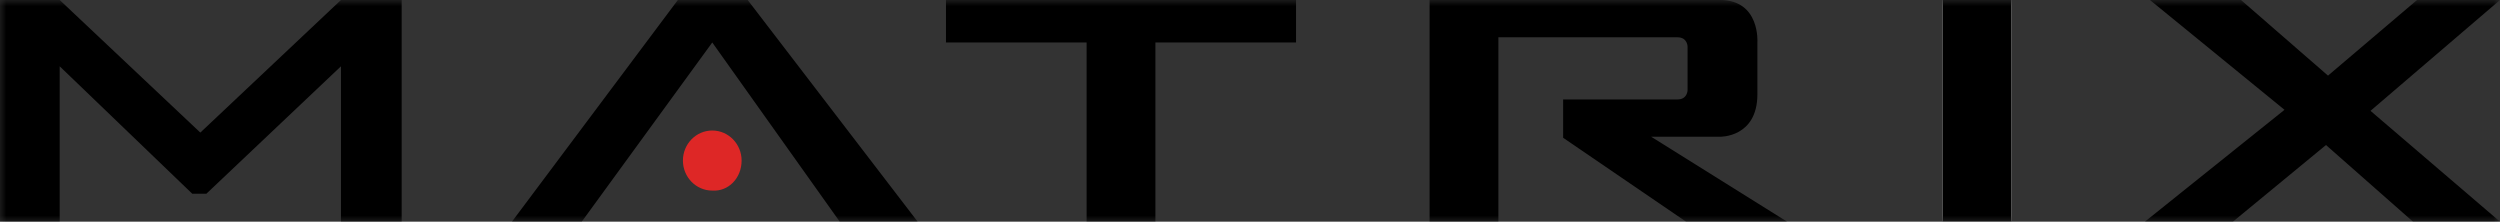
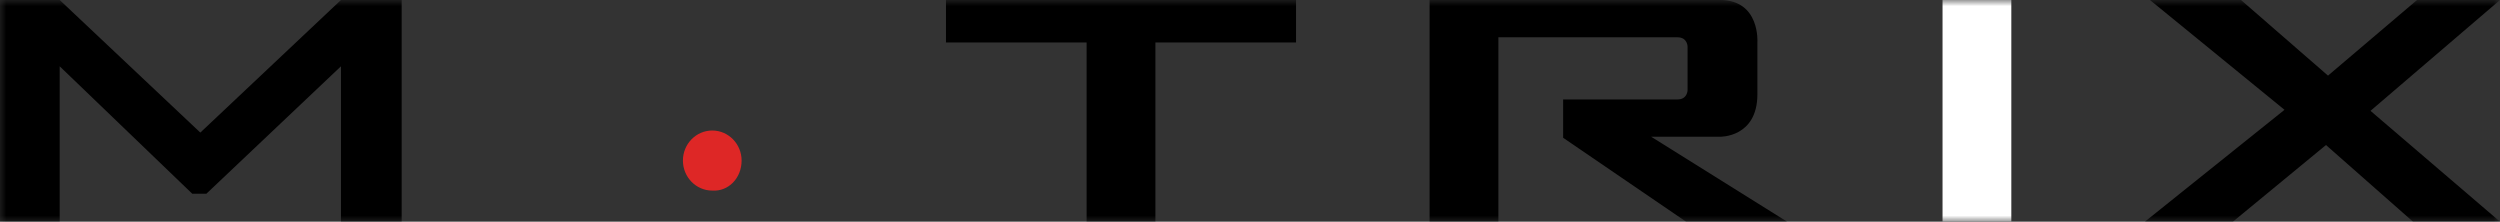
<svg xmlns="http://www.w3.org/2000/svg" width="203" height="18" viewBox="0 0 203 18" fill="none">
  <rect x="0" y="0" width="203" height="18" fill="#333333" stroke="none" />
  <g clip-path="url(#clip0_145_975)">
    <mask id="mask0_145_975" style="mask-type:luminance" maskUnits="userSpaceOnUse" x="0" y="0" width="203" height="18">
      <path d="M203 0H0V18H203V0Z" fill="white" />
    </mask>
    <g mask="url(#mask0_145_975)">
      <path d="M0 0H4.847L16.266 10.766L27.686 0H32.615V18H27.686V5.383L16.759 15.729H15.609L4.847 5.383V18H0V0Z" fill="black" />
      <path d="M163.32 0H157.734V18H163.32V0Z" fill="white" />
      <path d="M134.074 11.103H139.66C139.66 11.103 142.7 11.187 142.7 7.654V3.449C142.7 3.449 142.946 0 139.66 0H116.082V18H121.669V3.028H136.21C137.031 3.028 137.031 3.785 137.031 3.785V7.318C137.031 7.318 137.031 8.075 136.21 8.075H126.926V11.187L137.031 18.084H145.246L134.074 11.103Z" fill="black" />
-       <path d="M57.836 3.449L68.187 18H74.513L60.711 0H55.042L41.569 18H47.238L57.836 3.449Z" fill="black" />
      <path d="M185.501 8.916L174.575 0H181.969L189.034 6.14L196.263 0H203L192.484 9L203 18H195.935L188.87 11.776L181.312 18H174.164L185.501 8.916Z" fill="black" />
      <path d="M93.819 18H88.232V3.449H76.813V0H105.238V3.449H93.819V18Z" fill="black" />
-       <path d="M163.32 0H157.734V18H163.32V0Z" fill="black" />
      <path d="M60.218 13.037C60.218 11.691 59.15 10.598 57.836 10.598C56.521 10.598 55.453 11.691 55.453 13.037C55.453 14.383 56.521 15.476 57.836 15.476C59.15 15.56 60.218 14.467 60.218 13.037Z" fill="#DE2726" />
    </g>
  </g>
  <defs>
    <clipPath id="clip0_145_975">
      <rect width="203" height="18" fill="white" />
    </clipPath>
  </defs>
</svg>